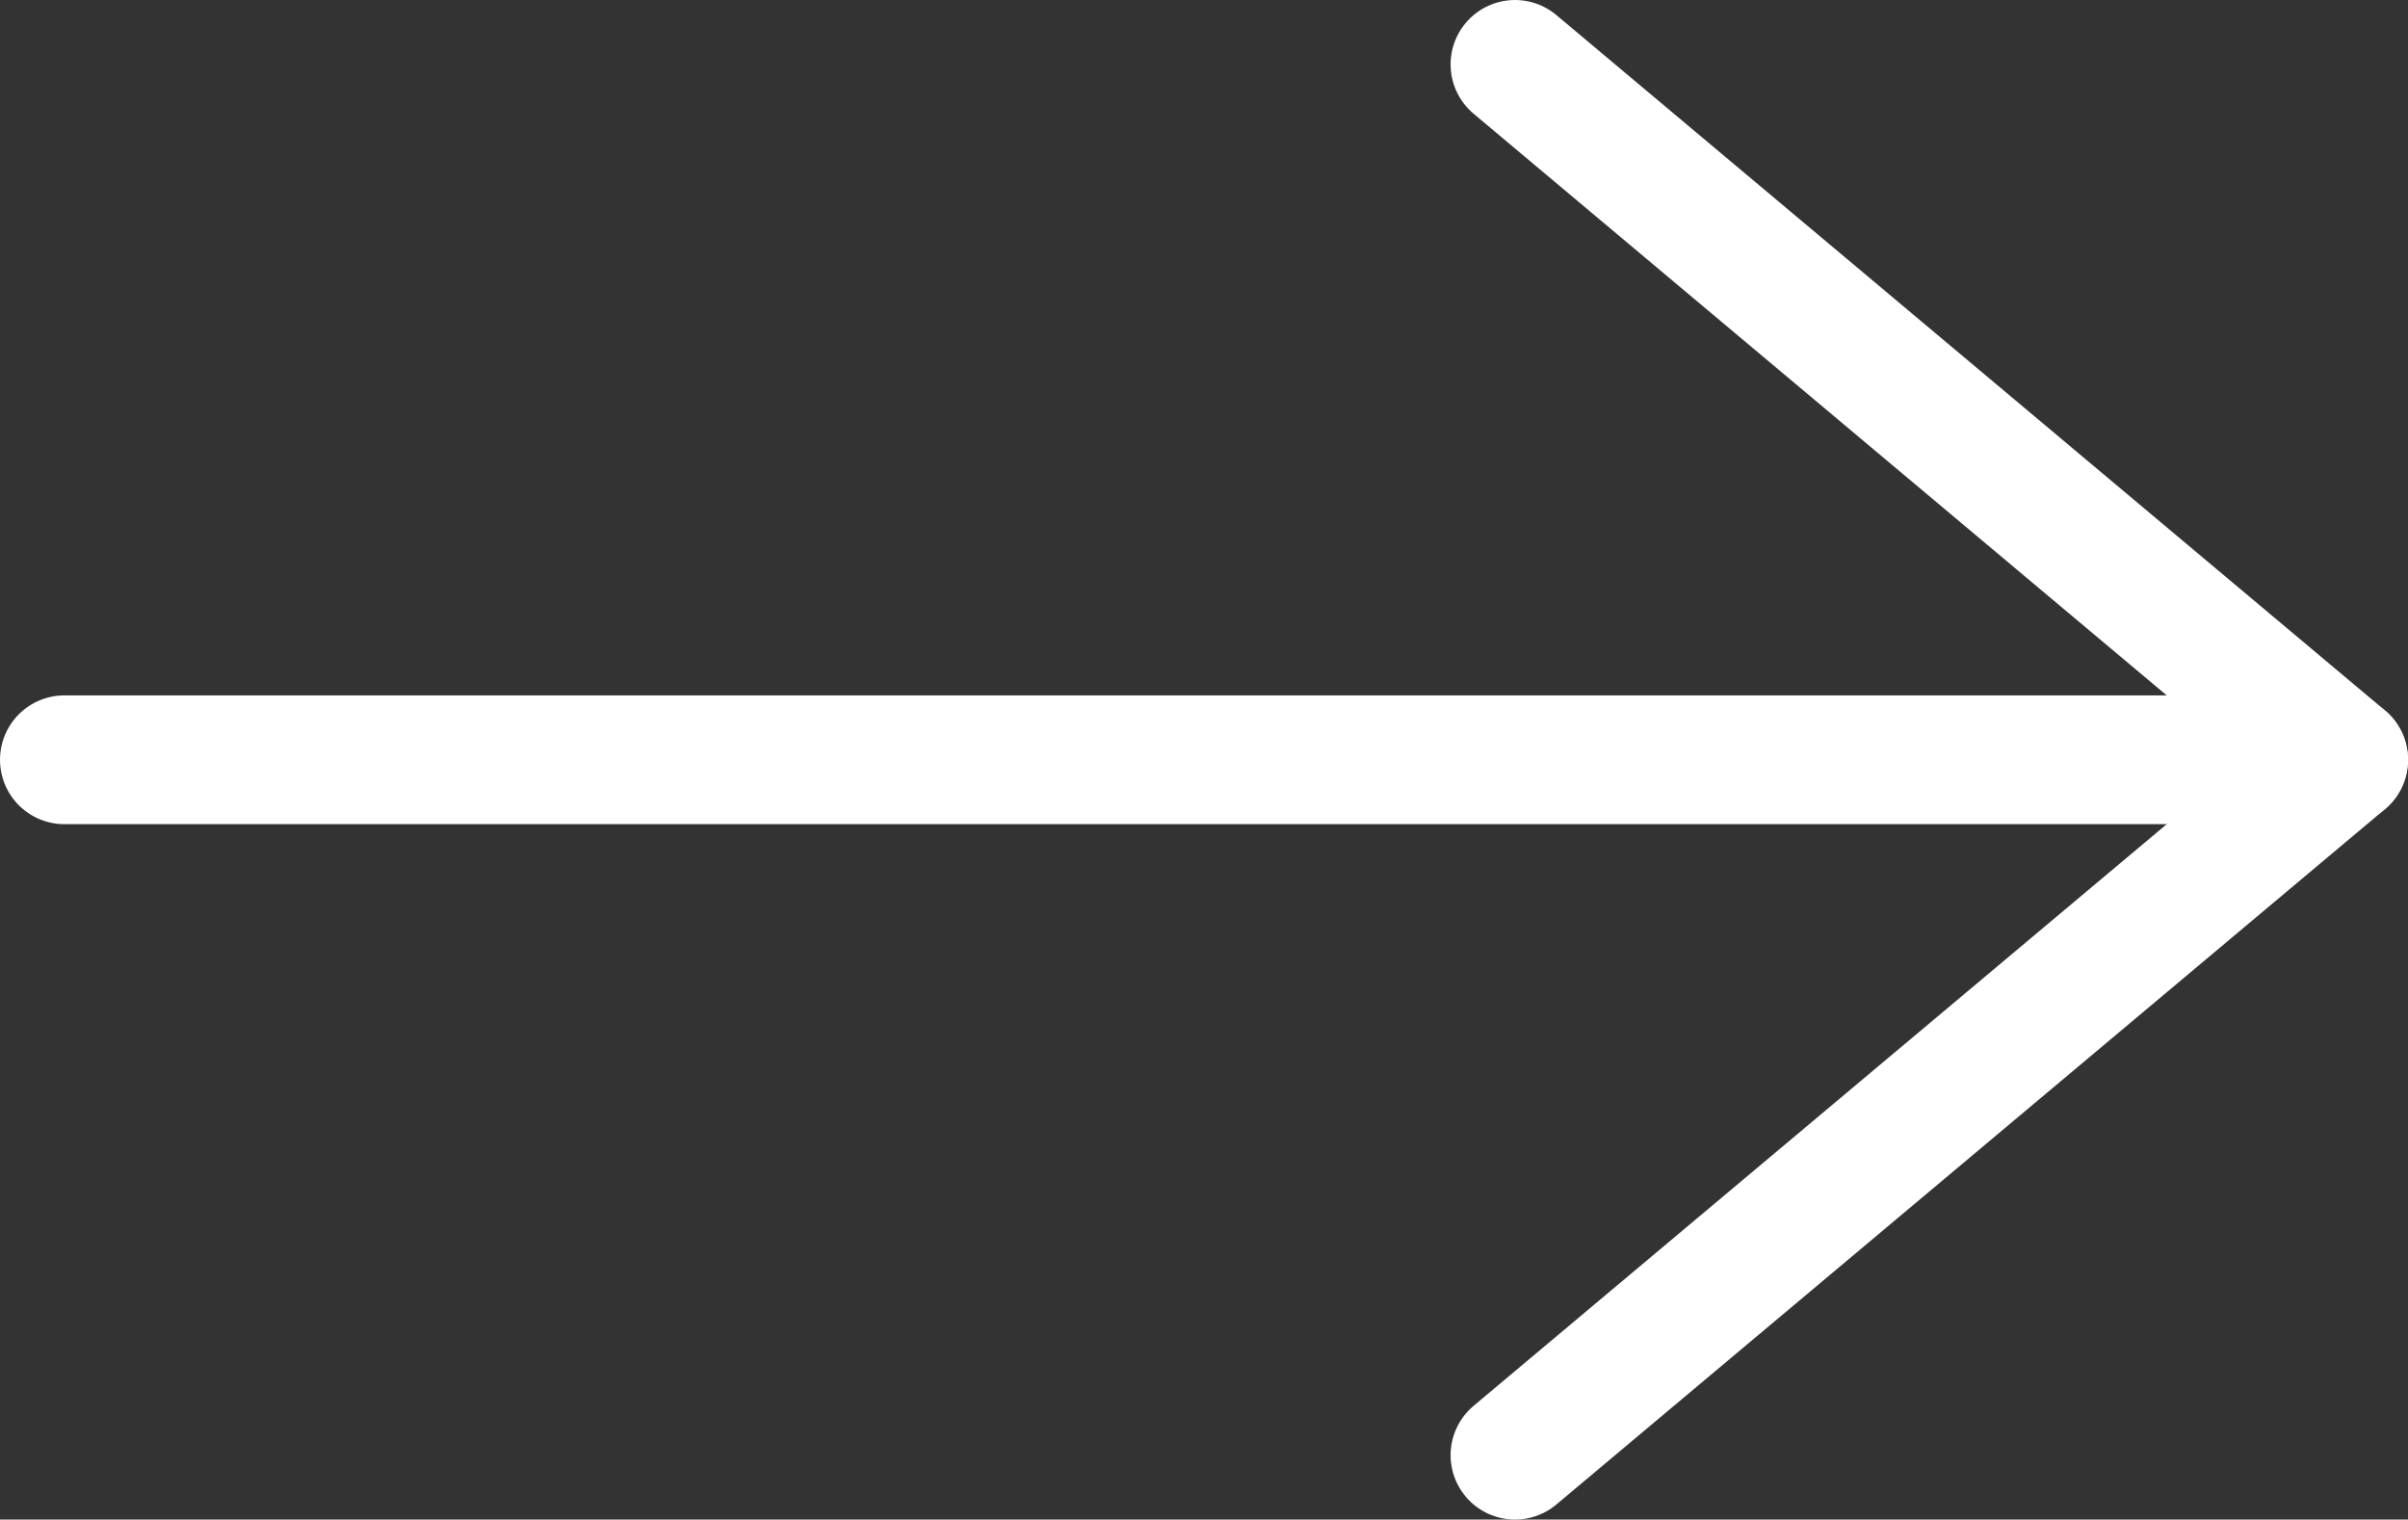
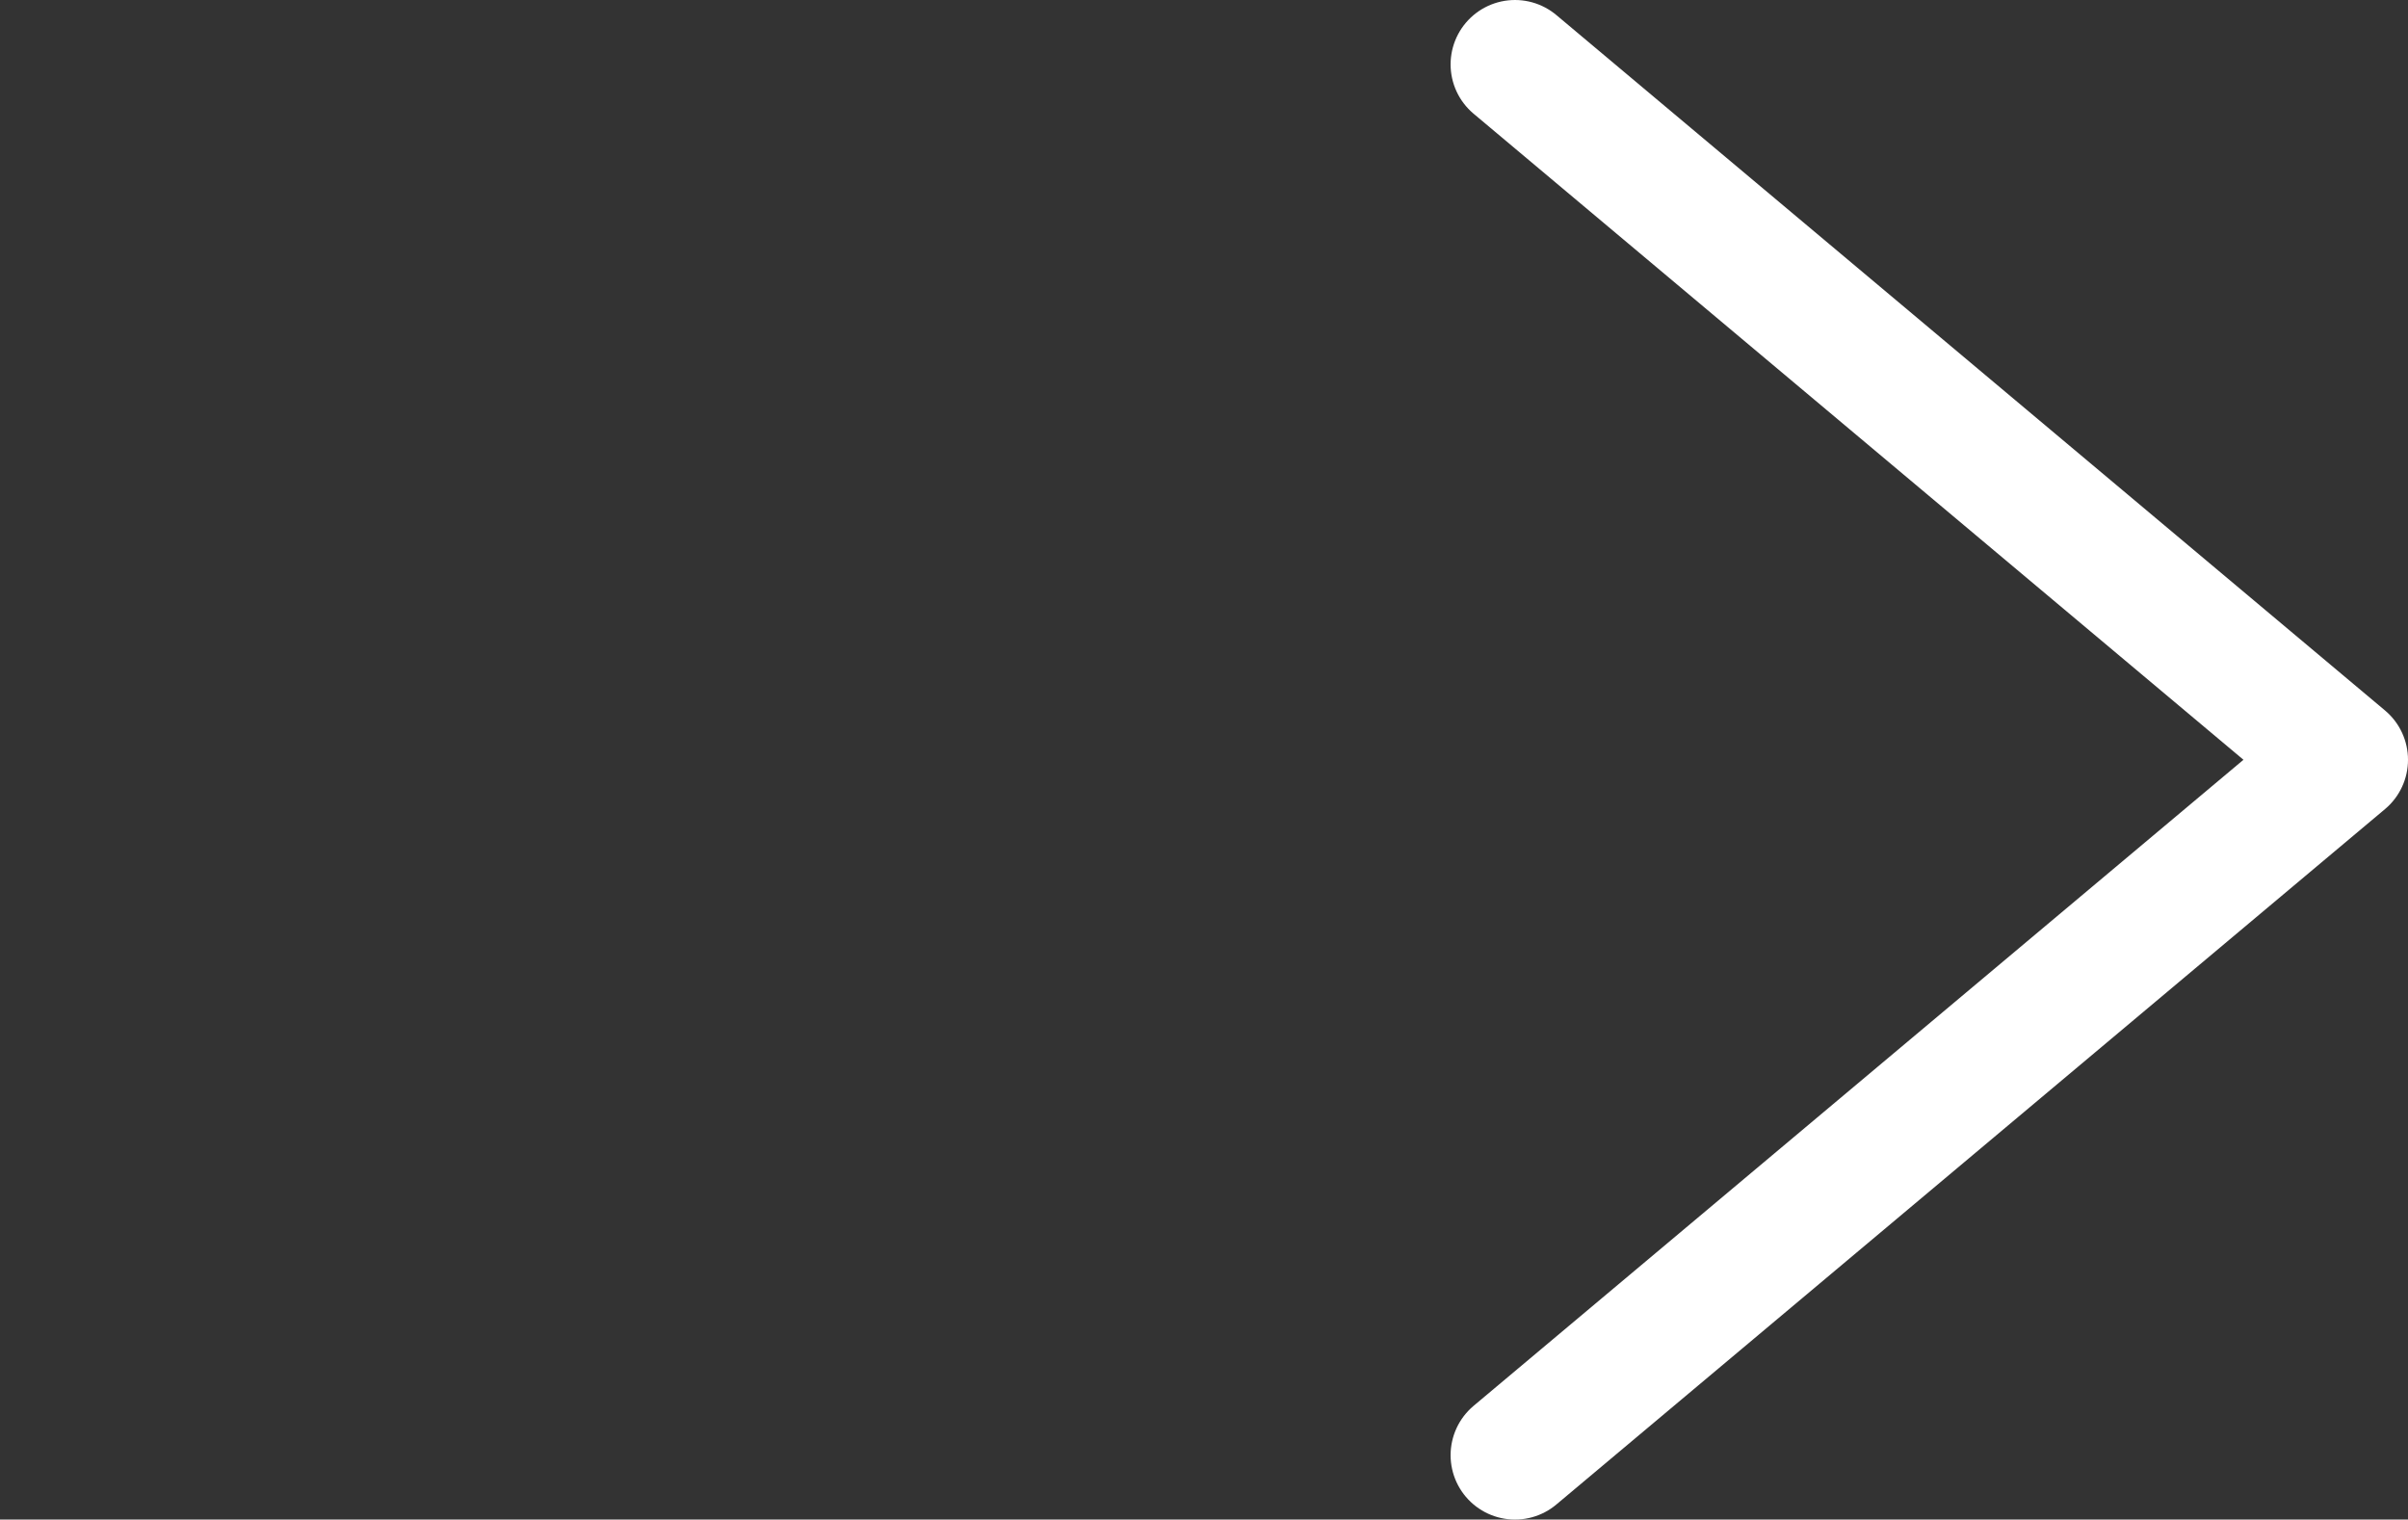
<svg xmlns="http://www.w3.org/2000/svg" id="_レイヤー_2" viewBox="0 0 37.4 23.6">
  <rect x="0" y="0" width="37.4" height="23.6" fill="#333333" stroke="none" />
  <defs>
    <style>.cls-1{fill:none;stroke:#fff;stroke-linecap:round;stroke-linejoin:round;stroke-width:2px}</style>
  </defs>
  <g id="_レイヤー_1-2">
-     <line class="cls-1" x1="1" y1="11.8" x2="36.4" y2="11.8" />
    <polyline class="cls-1" points="23.53 1 36.4 11.8 23.53 22.6" />
  </g>
</svg>